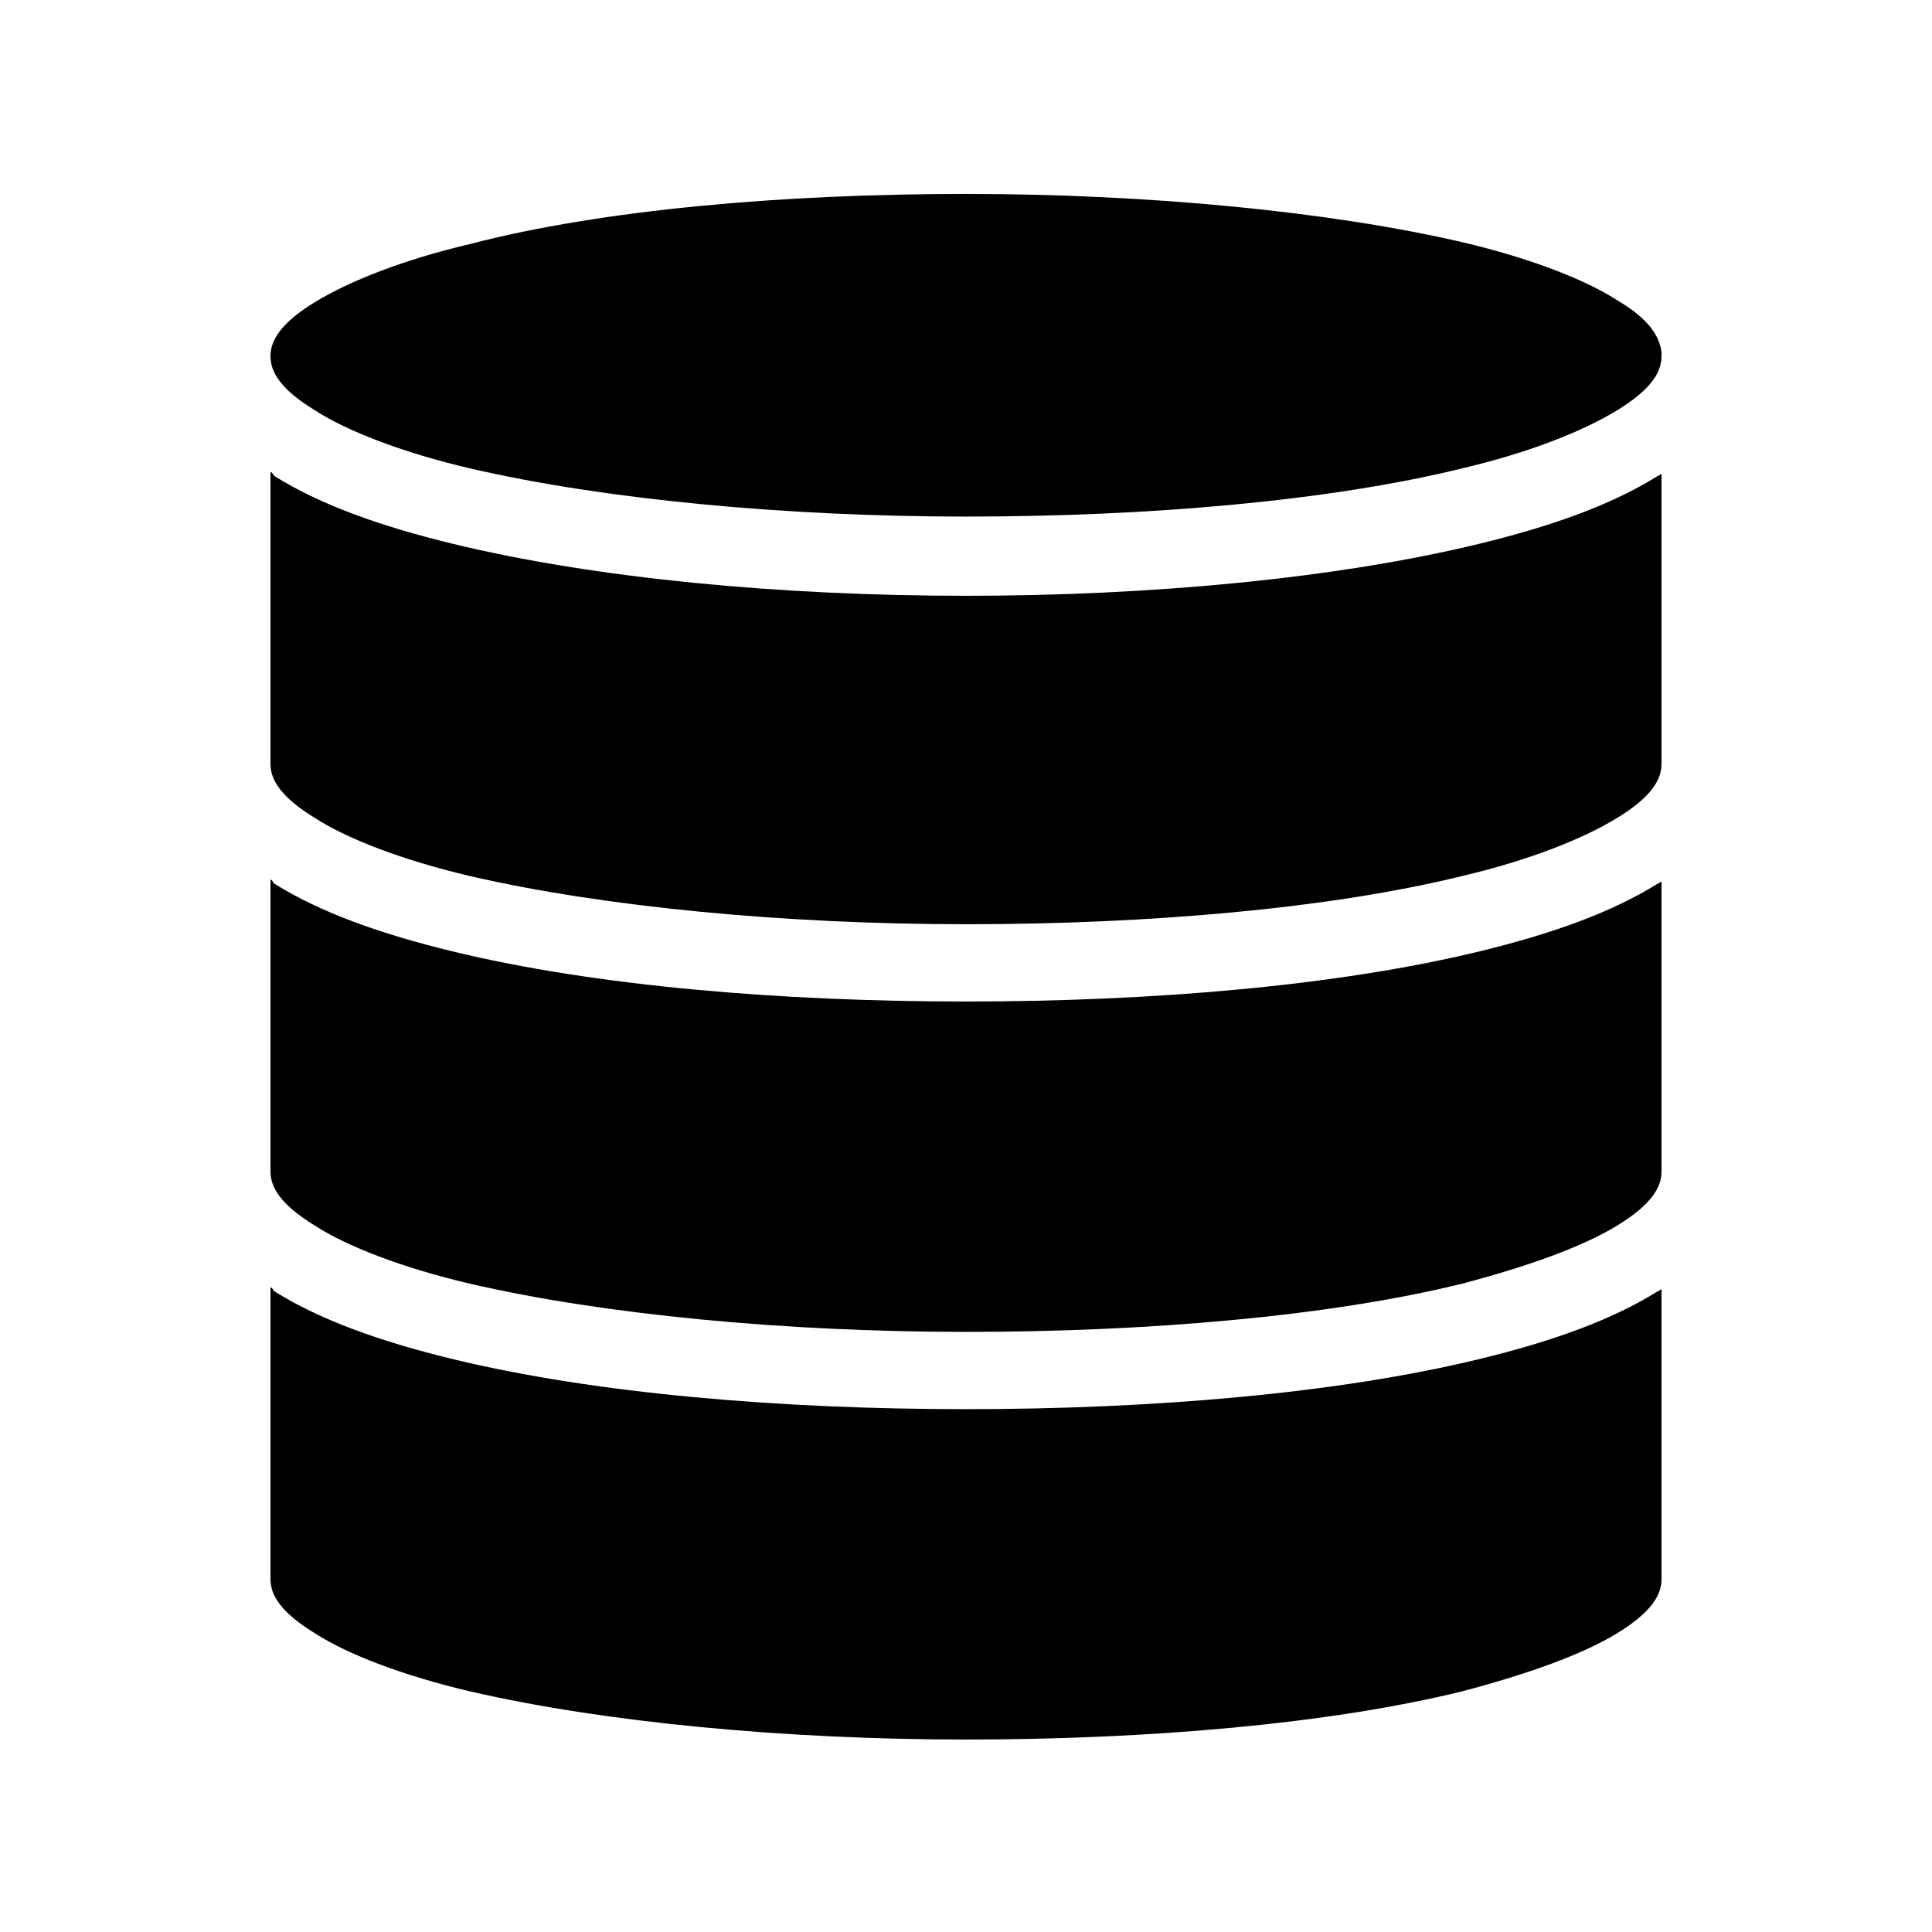
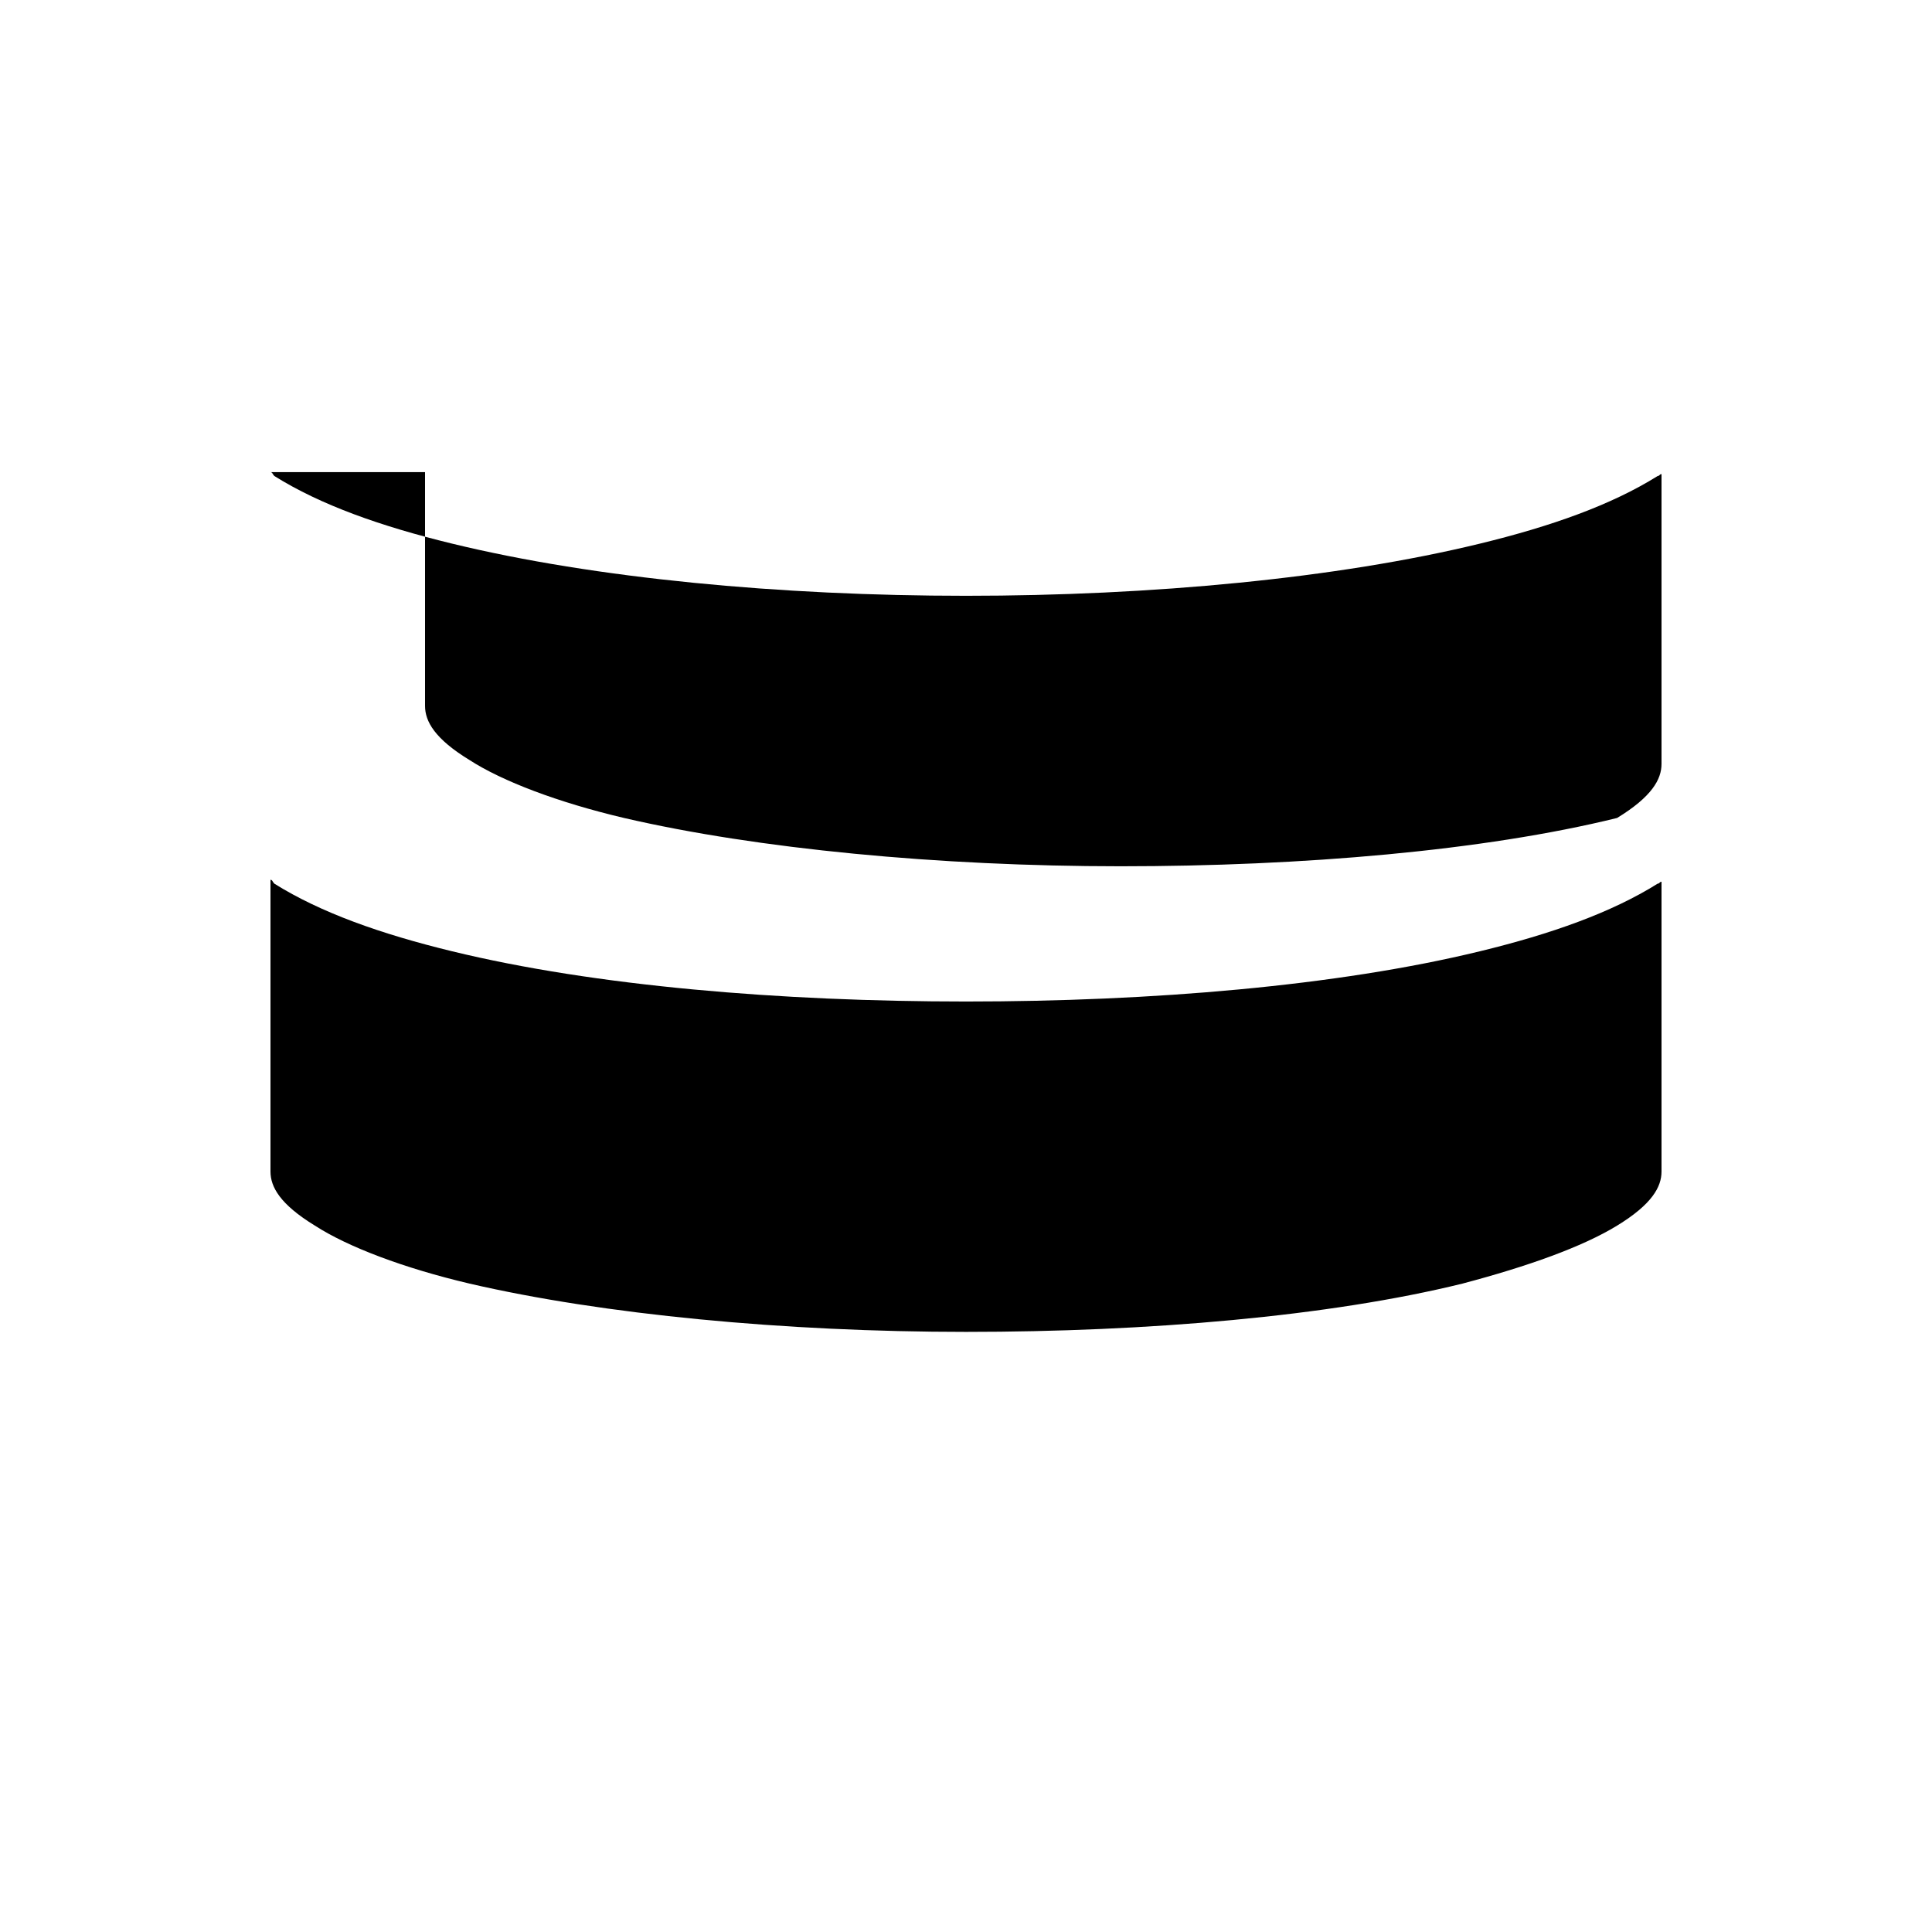
<svg xmlns="http://www.w3.org/2000/svg" version="1.1" id="Layer_1" x="0px" y="0px" viewBox="0 0 100 100" style="enable-background:new 0 0 100 100;" xml:space="preserve">
  <style type="text/css"> .st0{fill-rule:evenodd;clip-rule:evenodd;} </style>
  <g transform="translate(0,-952.362)">
-     <path class="st0" d="M50,962.4c9.4,0,18.8,0.9,25.7,2.5c3.4,0.8,6.3,1.9,8,3c1.7,1,2.2,1.9,2.3,2.7c0,0.1,0,0.1,0,0.2 c0,0.8-0.5,1.7-2.3,2.8s-4.6,2.2-8,3c-6.9,1.7-16.3,2.5-25.7,2.5s-18.8-0.9-25.7-2.5c-3.4-0.8-6.3-1.9-8-3c-1.8-1.1-2.3-2-2.3-2.8 c0-0.8,0.5-1.7,2.3-2.8s4.6-2.2,8-3C31.2,963.2,40.6,962.4,50,962.4z" />
-     <path class="st0" d="M14,976.8c0.1,0,0.1,0.1,0.2,0.2c2.4,1.5,5.5,2.6,9.2,3.5c7.4,1.8,17,2.7,26.6,2.7s19.2-0.9,26.6-2.7 c3.7-0.9,6.8-2,9.2-3.5c0.1,0,0.1-0.1,0.2-0.1v14.8v0.2c0,0.8-0.5,1.7-2.3,2.8s-4.6,2.2-8,3c-6.9,1.7-16.3,2.5-25.7,2.5 s-18.8-0.9-25.7-2.5c-3.4-0.8-6.3-1.9-8-3c-1.8-1.1-2.3-2-2.3-2.8c0-0.1,0-0.1,0-0.2V976.8z" />
+     <path class="st0" d="M14,976.8c0.1,0,0.1,0.1,0.2,0.2c2.4,1.5,5.5,2.6,9.2,3.5c7.4,1.8,17,2.7,26.6,2.7s19.2-0.9,26.6-2.7 c3.7-0.9,6.8-2,9.2-3.5c0.1,0,0.1-0.1,0.2-0.1v14.8v0.2c0,0.8-0.5,1.7-2.3,2.8c-6.9,1.7-16.3,2.5-25.7,2.5 s-18.8-0.9-25.7-2.5c-3.4-0.8-6.3-1.9-8-3c-1.8-1.1-2.3-2-2.3-2.8c0-0.1,0-0.1,0-0.2V976.8z" />
    <path class="st0" d="M14,997.9c0.1,0,0.1,0.1,0.2,0.2c2.4,1.5,5.5,2.6,9.2,3.5c7.4,1.8,17,2.6,26.6,2.6s19.2-0.8,26.6-2.6 c3.7-0.9,6.8-2,9.2-3.5c0.1,0,0.1-0.1,0.2-0.1v14.9v0.1c0,0.8-0.5,1.7-2.3,2.8c-1.8,1.1-4.6,2.1-8,3c-6.9,1.7-16.3,2.5-25.7,2.5 s-18.8-0.9-25.7-2.5c-3.4-0.8-6.3-1.9-8-3c-1.8-1.1-2.3-2-2.3-2.8c0-0.1,0-0.1,0-0.2L14,997.9z" />
-     <path class="st0" d="M14,1019c0.1,0,0.1,0.1,0.2,0.2c2.4,1.5,5.5,2.6,9.2,3.5c7.4,1.8,17,2.6,26.6,2.6s19.2-0.8,26.6-2.6 c3.7-0.9,6.8-2,9.2-3.5c0.1,0,0.1-0.1,0.2-0.1v15c0,0.8-0.5,1.7-2.3,2.8c-1.8,1.1-4.6,2.1-8,3c-6.9,1.7-16.3,2.5-25.7,2.5 s-18.8-0.9-25.7-2.5c-3.4-0.8-6.3-1.9-8-3c-1.8-1.1-2.3-2-2.3-2.8V1019z" />
  </g>
</svg>